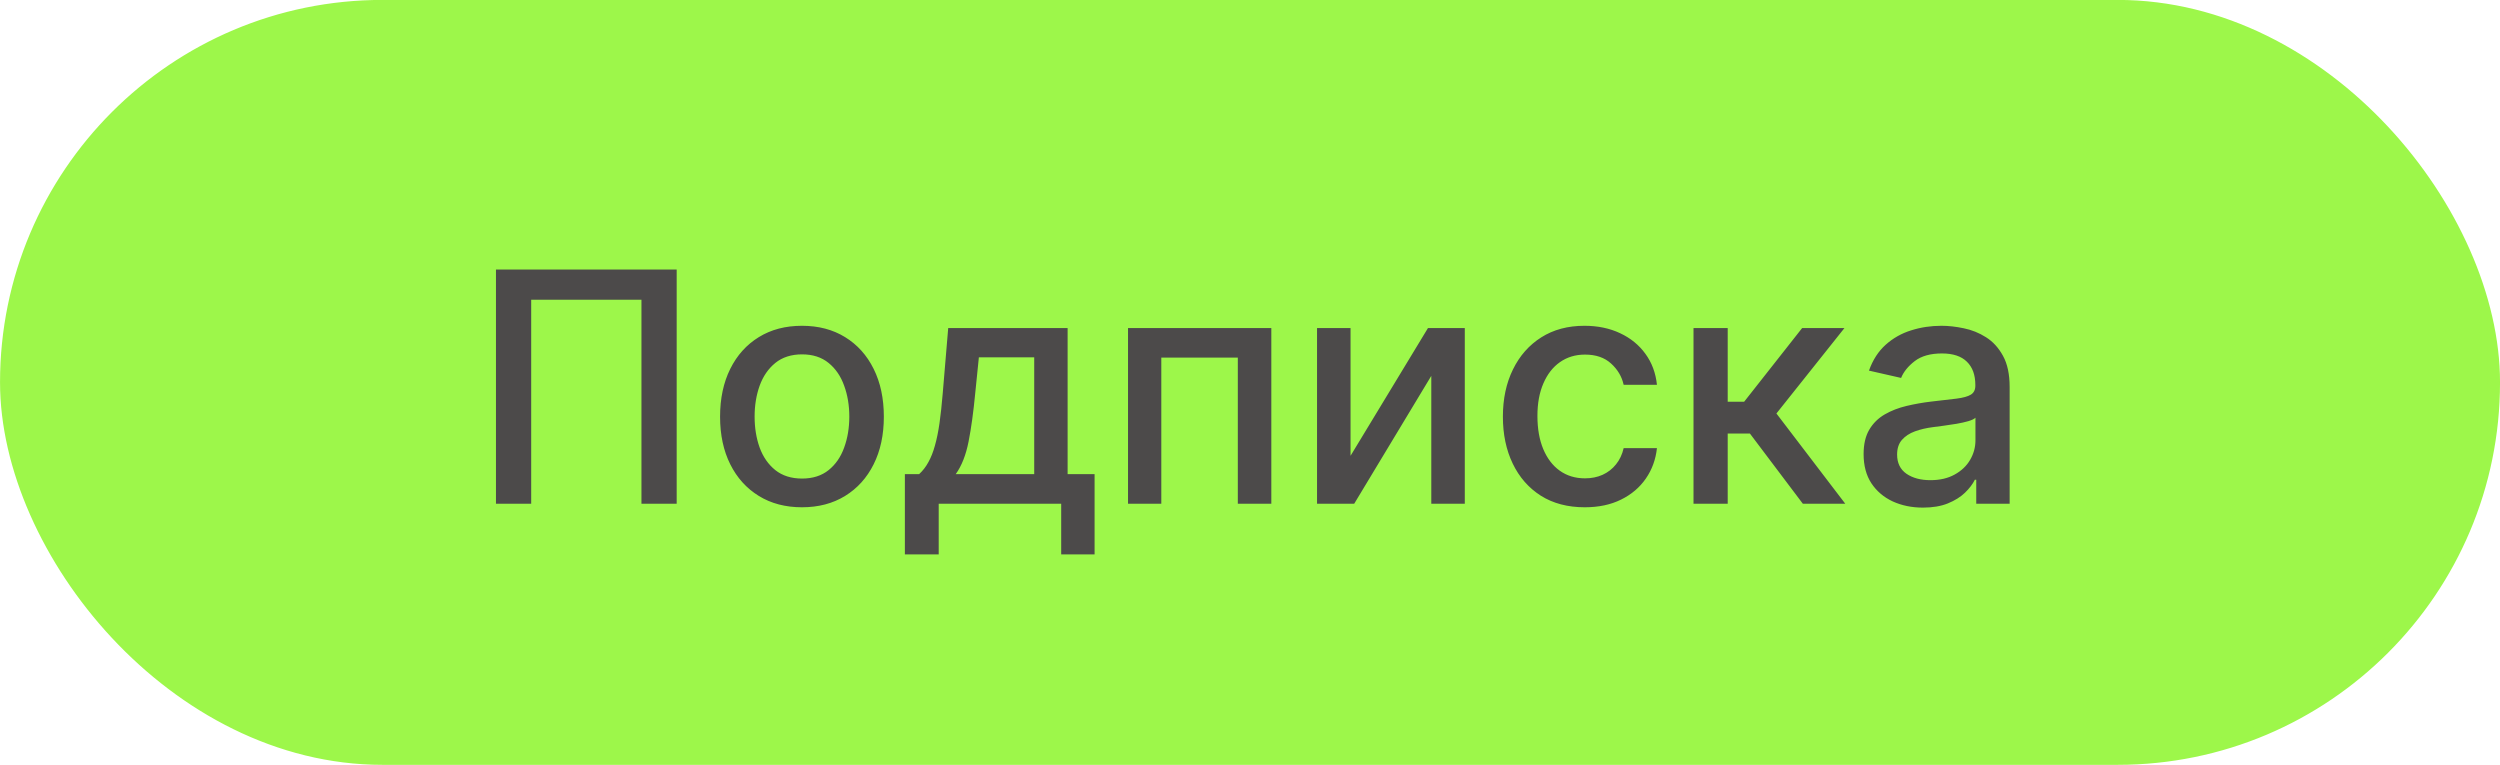
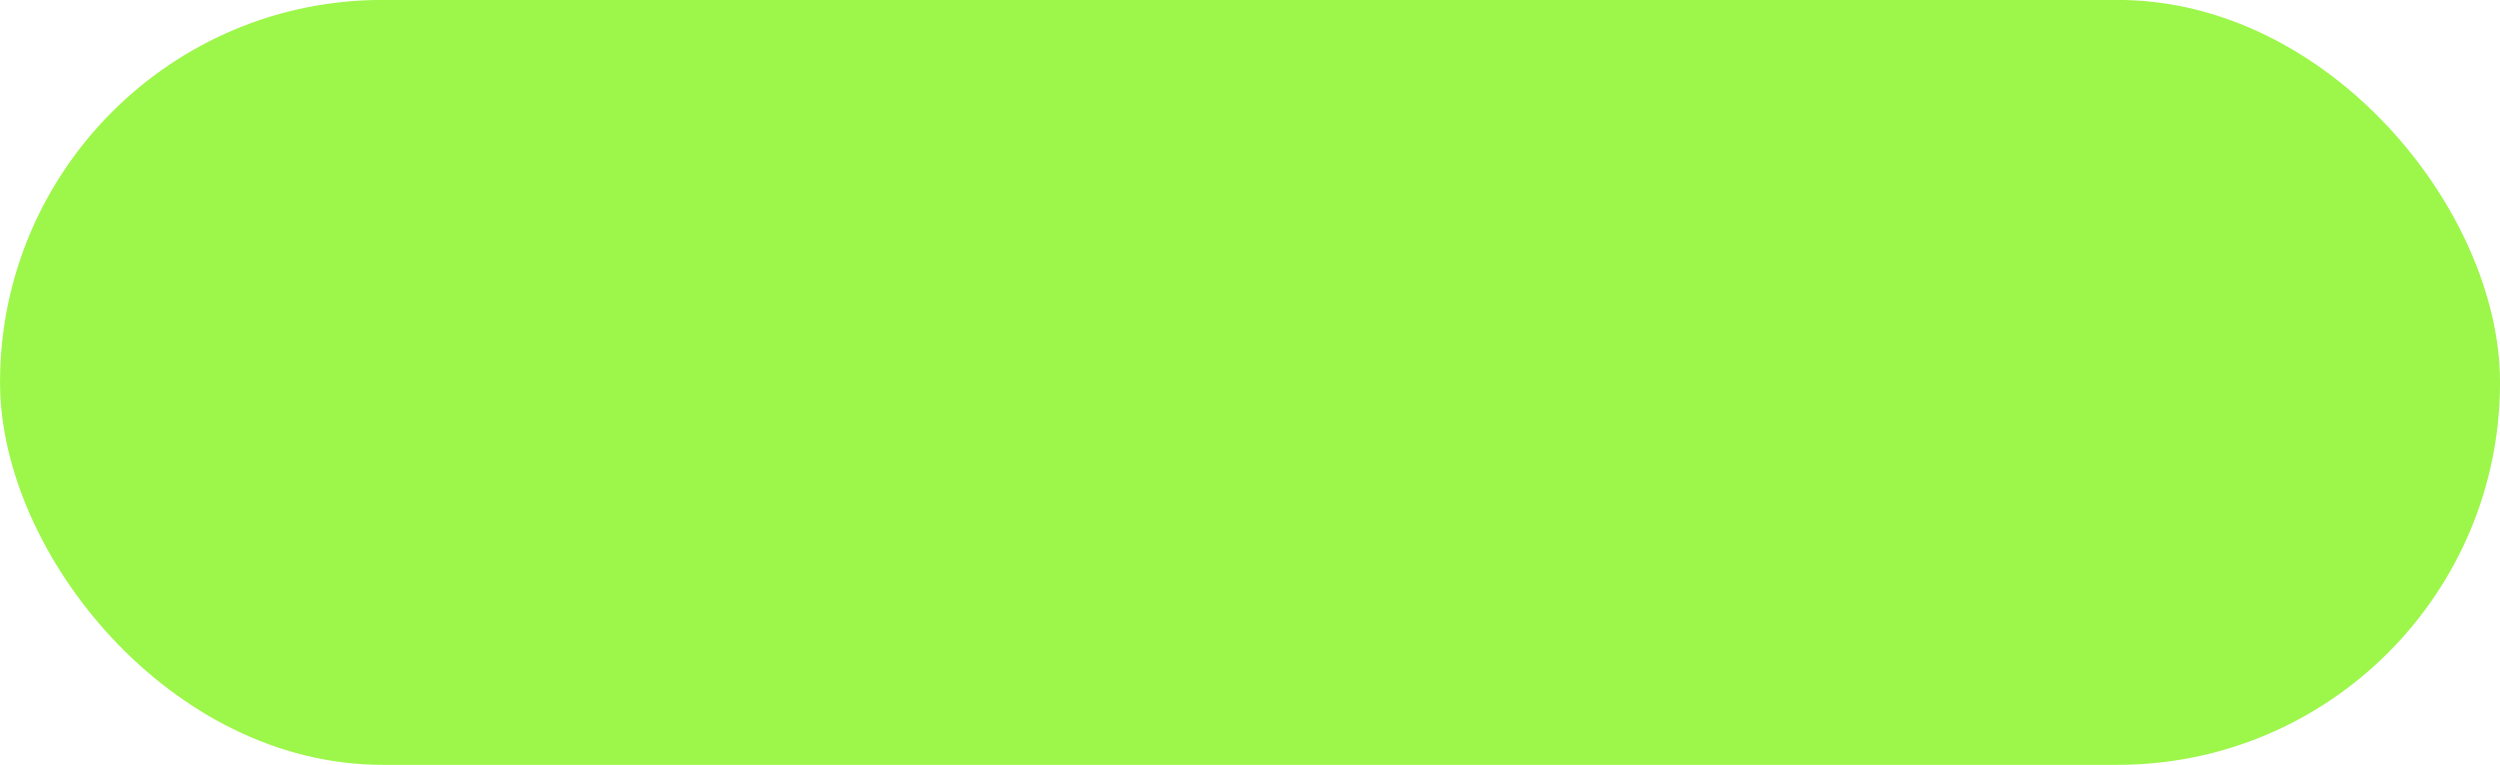
<svg xmlns="http://www.w3.org/2000/svg" width="134" height="41" viewBox="0 0 134 41" fill="none">
  <rect x="0.325" y="0.319" width="133.353" height="40.353" rx="20.175" fill="#9DF74A" stroke="#9DF74A" stroke-width="0.647" />
-   <path d="M36.27 14.446L36.27 27L34.382 27L34.382 16.064L28.472 16.064L28.472 27L26.584 27L26.584 14.446L36.27 14.446ZM42.985 27.19C42.102 27.19 41.332 26.988 40.674 26.583C40.016 26.179 39.505 25.613 39.141 24.885C38.778 24.158 38.596 23.308 38.596 22.335C38.596 21.358 38.778 20.504 39.141 19.773C39.505 19.041 40.016 18.473 40.674 18.069C41.332 17.664 42.102 17.462 42.985 17.462C43.868 17.462 44.638 17.664 45.296 18.069C45.954 18.473 46.465 19.041 46.828 19.773C47.192 20.504 47.374 21.358 47.374 22.335C47.374 23.308 47.192 24.158 46.828 24.885C46.465 25.613 45.954 26.179 45.296 26.583C44.638 26.988 43.868 27.19 42.985 27.19ZM42.991 25.651C43.563 25.651 44.037 25.5 44.413 25.198C44.789 24.895 45.067 24.493 45.247 23.99C45.431 23.488 45.523 22.934 45.523 22.329C45.523 21.728 45.431 21.177 45.247 20.674C45.067 20.167 44.789 19.76 44.413 19.454C44.037 19.147 43.563 18.994 42.991 18.994C42.415 18.994 41.937 19.147 41.557 19.454C41.181 19.76 40.901 20.167 40.717 20.674C40.537 21.177 40.447 21.728 40.447 22.329C40.447 22.934 40.537 23.488 40.717 23.99C40.901 24.493 41.181 24.895 41.557 25.198C41.937 25.5 42.415 25.651 42.991 25.651ZM48.501 29.716L48.501 25.412L49.267 25.412C49.463 25.233 49.628 25.018 49.763 24.769C49.902 24.519 50.019 24.223 50.113 23.88C50.211 23.537 50.292 23.136 50.358 22.678C50.423 22.216 50.48 21.689 50.529 21.097L50.824 17.584L57.224 17.584L57.224 25.412L58.67 25.412L58.67 29.716L56.88 29.716L56.88 27L50.315 27L50.315 29.716L48.501 29.716ZM51.228 25.412L55.434 25.412L55.434 19.154L52.467 19.154L52.27 21.097C52.176 22.086 52.058 22.944 51.915 23.671C51.772 24.395 51.543 24.975 51.228 25.412ZM60.462 27L60.462 17.584L68.143 17.584L68.143 27L66.347 27L66.347 19.166L62.246 19.166L62.246 27L60.462 27ZM72.389 24.431L76.539 17.584L78.513 17.584L78.513 27L76.717 27L76.717 20.147L72.585 27L70.593 27L70.593 17.584L72.389 17.584L72.389 24.431ZM84.944 27.19C84.032 27.19 83.248 26.984 82.59 26.571C81.936 26.154 81.433 25.58 81.082 24.848C80.73 24.117 80.555 23.279 80.555 22.335C80.555 21.379 80.734 20.535 81.094 19.803C81.454 19.068 81.96 18.494 82.614 18.081C83.268 17.668 84.038 17.462 84.925 17.462C85.64 17.462 86.278 17.595 86.838 17.86C87.398 18.122 87.849 18.489 88.193 18.963C88.54 19.438 88.746 19.991 88.812 20.625L87.028 20.625C86.93 20.183 86.705 19.803 86.353 19.485C86.006 19.166 85.54 19.006 84.956 19.006C84.445 19.006 83.998 19.141 83.613 19.411C83.233 19.677 82.937 20.057 82.725 20.551C82.512 21.042 82.406 21.622 82.406 22.292C82.406 22.979 82.51 23.571 82.718 24.07C82.927 24.568 83.221 24.955 83.601 25.228C83.985 25.502 84.437 25.639 84.956 25.639C85.303 25.639 85.618 25.576 85.9 25.449C86.186 25.318 86.425 25.132 86.617 24.891C86.813 24.65 86.95 24.36 87.028 24.021L88.812 24.021C88.746 24.63 88.548 25.173 88.217 25.651C87.886 26.13 87.443 26.506 86.887 26.779C86.335 27.053 85.687 27.19 84.944 27.19ZM90.772 27L90.772 17.584L92.605 17.584L92.605 21.532L93.487 21.532L96.595 17.584L98.863 17.584L95.216 22.163L98.906 27L96.632 27L93.794 23.236L92.605 23.236L92.605 27L90.772 27ZM103.07 27.208C102.474 27.208 101.934 27.098 101.452 26.877C100.97 26.653 100.588 26.328 100.306 25.903C100.028 25.478 99.889 24.957 99.889 24.34C99.889 23.808 99.991 23.371 100.195 23.028C100.4 22.684 100.675 22.413 101.023 22.212C101.37 22.012 101.758 21.861 102.187 21.759C102.617 21.657 103.054 21.579 103.499 21.526C104.063 21.46 104.521 21.407 104.872 21.366C105.224 21.322 105.479 21.25 105.639 21.152C105.798 21.054 105.878 20.895 105.878 20.674L105.878 20.631C105.878 20.096 105.727 19.681 105.424 19.387C105.126 19.092 104.68 18.945 104.088 18.945C103.471 18.945 102.984 19.082 102.629 19.356C102.277 19.626 102.034 19.926 101.899 20.257L100.177 19.865C100.381 19.293 100.679 18.831 101.072 18.479C101.468 18.124 101.924 17.866 102.439 17.707C102.954 17.543 103.495 17.462 104.063 17.462C104.439 17.462 104.838 17.507 105.259 17.596C105.684 17.682 106.08 17.842 106.448 18.075C106.82 18.308 107.124 18.641 107.361 19.074C107.598 19.503 107.717 20.061 107.717 20.747L107.717 27L105.927 27L105.927 25.713L105.853 25.713C105.735 25.95 105.557 26.183 105.32 26.412C105.083 26.64 104.778 26.83 104.407 26.982C104.035 27.133 103.589 27.208 103.07 27.208ZM103.469 25.737C103.975 25.737 104.409 25.637 104.768 25.437C105.132 25.237 105.408 24.975 105.596 24.652C105.788 24.325 105.884 23.976 105.884 23.604L105.884 22.39C105.818 22.456 105.692 22.517 105.504 22.574C105.32 22.627 105.109 22.674 104.872 22.715C104.635 22.752 104.404 22.787 104.18 22.819C103.955 22.848 103.767 22.872 103.616 22.893C103.26 22.938 102.935 23.013 102.641 23.12C102.351 23.226 102.118 23.379 101.942 23.579C101.771 23.776 101.685 24.037 101.685 24.364C101.685 24.818 101.852 25.161 102.187 25.394C102.523 25.623 102.95 25.737 103.469 25.737Z" fill="#4C4A4A" />
</svg>